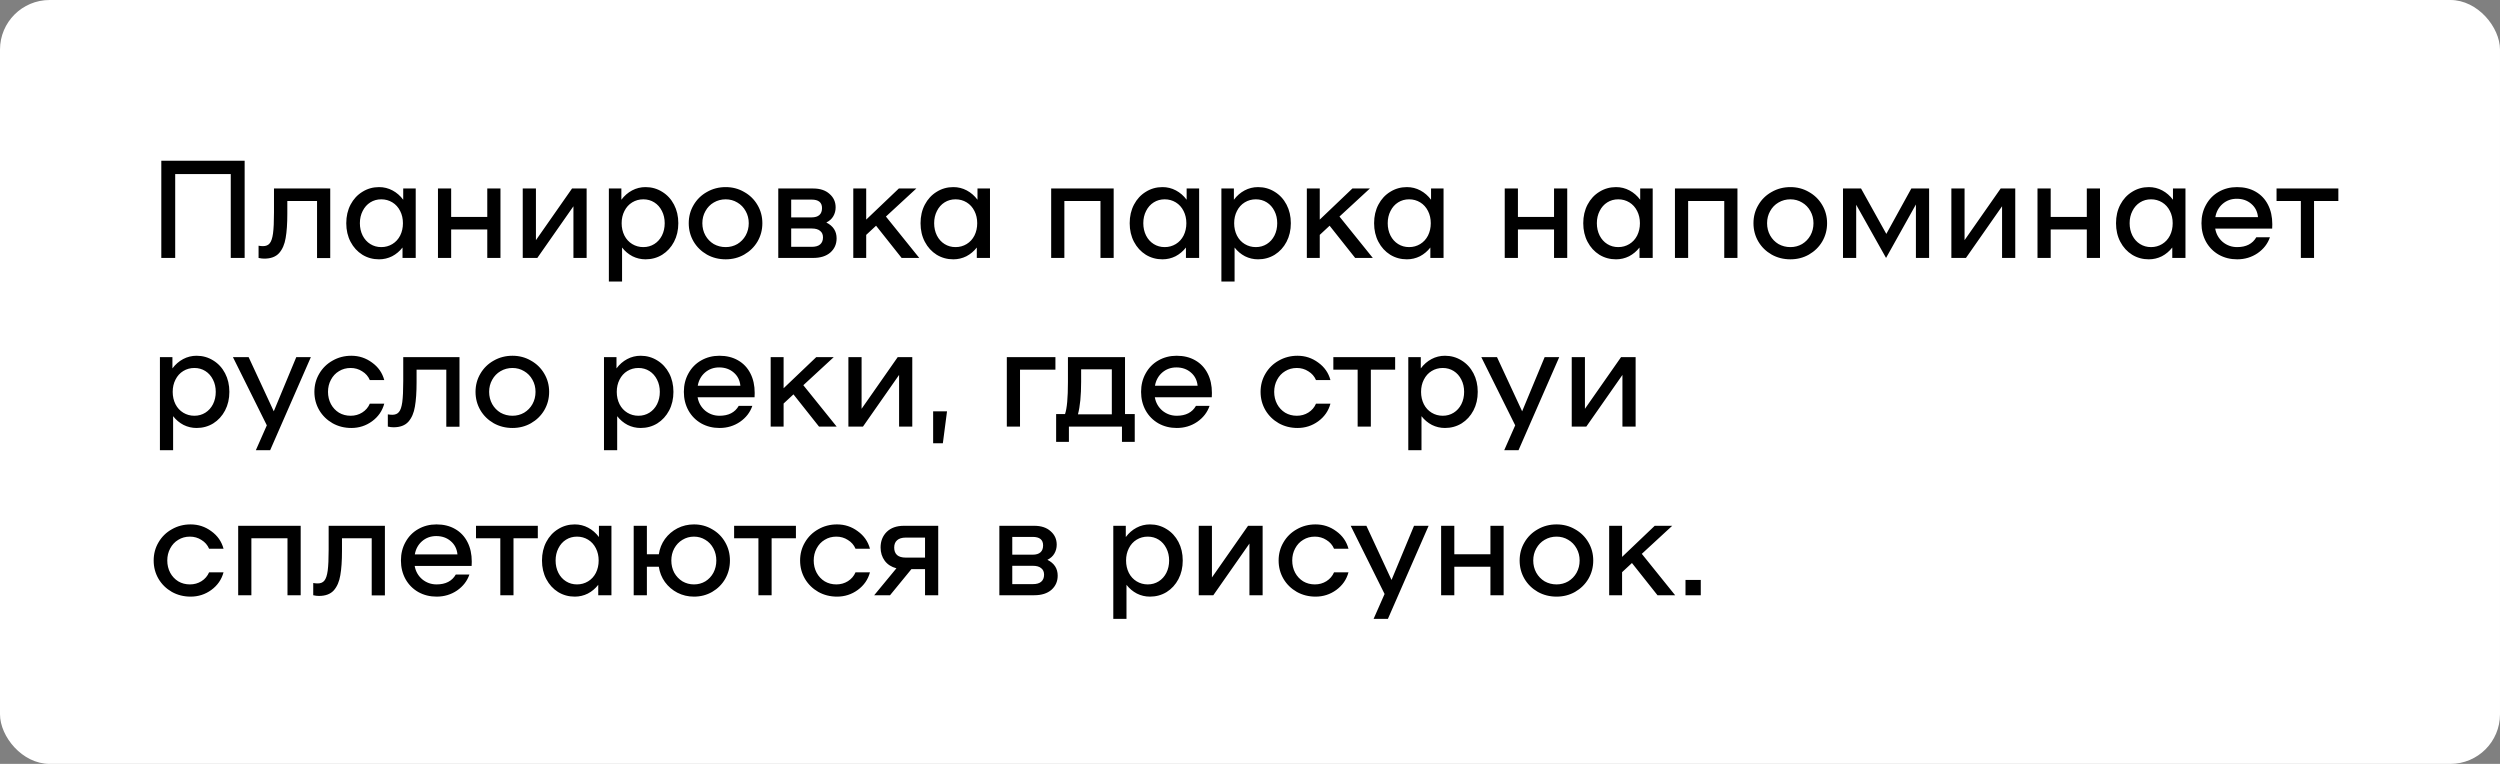
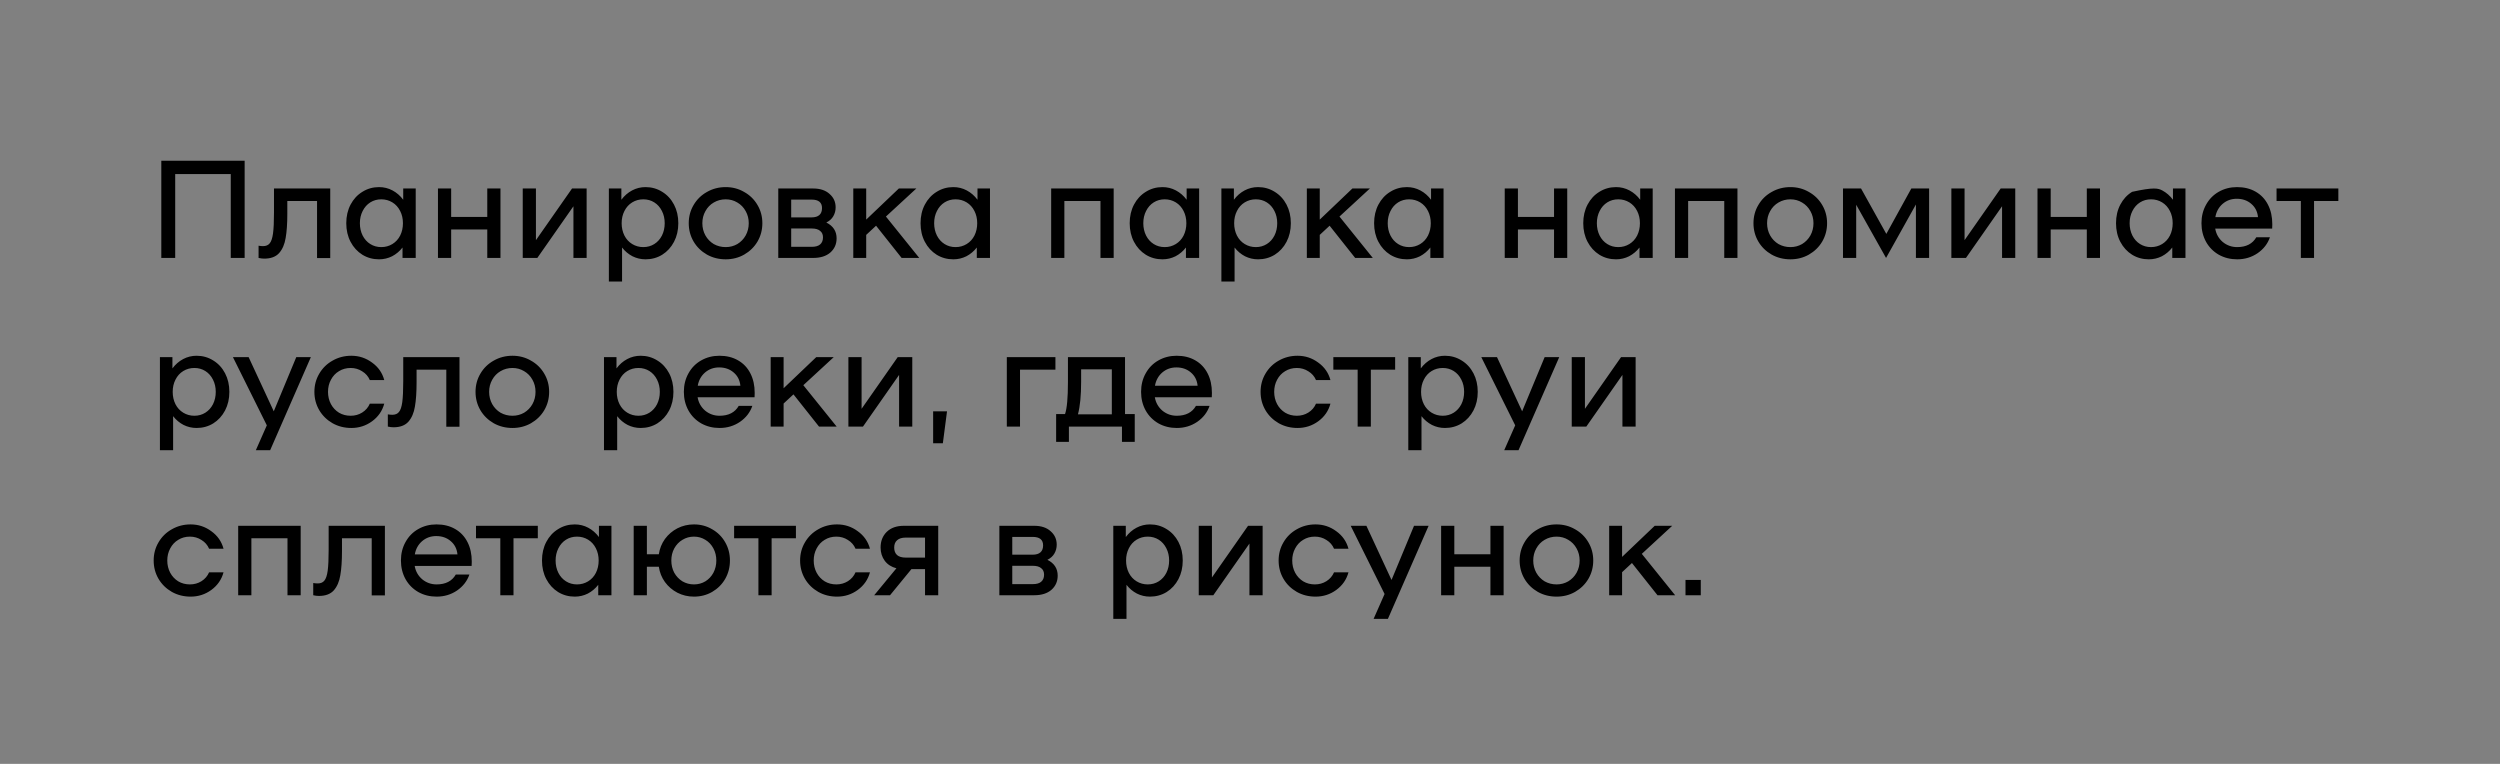
<svg xmlns="http://www.w3.org/2000/svg" width="252" height="77" viewBox="0 0 252 77" fill="none">
  <rect x="0" y="0" width="252" height="77" fill="#808080" stroke="none" />
-   <rect width="252" height="77" rx="5" fill="white" />
-   <path d="M24.66 26H23.26V17.544H17.66V26H16.26V16.2H24.66V26ZM33.288 26.014H31.958V20.26H28.962V21.534C28.962 22.533 28.906 23.349 28.794 23.984C28.691 24.619 28.472 25.127 28.136 25.51C27.8 25.883 27.3 26.07 26.638 26.07C26.46 26.07 26.269 26.047 26.064 26V24.768C26.232 24.796 26.381 24.81 26.512 24.81C26.811 24.81 27.035 24.717 27.184 24.53C27.343 24.343 27.454 24.012 27.52 23.536C27.585 23.051 27.618 22.341 27.618 21.408V19H33.288V26.014ZM41.904 19V26H40.574V24.95C40.285 25.323 39.935 25.617 39.524 25.832C39.113 26.037 38.675 26.14 38.208 26.14C37.592 26.14 37.032 25.986 36.528 25.678C36.024 25.361 35.627 24.927 35.338 24.376C35.049 23.825 34.904 23.2 34.904 22.5C34.904 21.8 35.049 21.175 35.338 20.624C35.627 20.073 36.024 19.644 36.528 19.336C37.032 19.019 37.592 18.86 38.208 18.86C38.693 18.86 39.146 18.972 39.566 19.196C39.986 19.42 40.345 19.733 40.644 20.134V19H41.904ZM38.432 24.908C38.843 24.908 39.216 24.805 39.552 24.6C39.888 24.395 40.149 24.11 40.336 23.746C40.523 23.373 40.616 22.957 40.616 22.5C40.616 22.043 40.523 21.632 40.336 21.268C40.149 20.895 39.888 20.605 39.552 20.4C39.216 20.195 38.843 20.092 38.432 20.092C38.021 20.092 37.653 20.195 37.326 20.4C36.999 20.605 36.743 20.895 36.556 21.268C36.369 21.632 36.276 22.043 36.276 22.5C36.276 22.957 36.369 23.373 36.556 23.746C36.743 24.11 36.999 24.395 37.326 24.6C37.653 24.805 38.021 24.908 38.432 24.908ZM50.447 19V26H49.117V23.13H45.477V26H44.147V19H45.477V21.87H49.117V19H50.447ZM52.692 19H54.022V24.208L57.662 19H59.132V26H57.802V20.792L54.162 26H52.692V19ZM65.07 18.86C65.686 18.86 66.246 19.019 66.75 19.336C67.254 19.644 67.651 20.073 67.94 20.624C68.229 21.175 68.374 21.8 68.374 22.5C68.374 23.2 68.229 23.825 67.94 24.376C67.651 24.927 67.254 25.361 66.75 25.678C66.246 25.986 65.686 26.14 65.07 26.14C64.603 26.14 64.165 26.037 63.754 25.832C63.343 25.617 62.993 25.323 62.704 24.95V28.38H61.374V19H62.634V20.134C62.933 19.733 63.292 19.42 63.712 19.196C64.132 18.972 64.585 18.86 65.07 18.86ZM64.846 24.908C65.257 24.908 65.625 24.805 65.952 24.6C66.279 24.395 66.535 24.11 66.722 23.746C66.909 23.373 67.002 22.957 67.002 22.5C67.002 22.043 66.909 21.632 66.722 21.268C66.535 20.895 66.279 20.605 65.952 20.4C65.625 20.195 65.257 20.092 64.846 20.092C64.435 20.092 64.062 20.195 63.726 20.4C63.39 20.605 63.129 20.895 62.942 21.268C62.755 21.632 62.662 22.043 62.662 22.5C62.662 22.957 62.755 23.373 62.942 23.746C63.129 24.11 63.39 24.395 63.726 24.6C64.062 24.805 64.435 24.908 64.846 24.908ZM73.15 26.14C72.459 26.14 71.829 25.981 71.26 25.664C70.69 25.337 70.242 24.899 69.915 24.348C69.589 23.788 69.425 23.172 69.425 22.5C69.425 21.828 69.589 21.217 69.915 20.666C70.242 20.106 70.69 19.667 71.26 19.35C71.829 19.023 72.459 18.86 73.15 18.86C73.831 18.86 74.451 19.023 75.011 19.35C75.581 19.667 76.029 20.106 76.356 20.666C76.682 21.217 76.846 21.828 76.846 22.5C76.846 23.172 76.682 23.788 76.356 24.348C76.029 24.899 75.581 25.337 75.011 25.664C74.451 25.981 73.831 26.14 73.15 26.14ZM73.15 24.908C73.579 24.908 73.971 24.805 74.326 24.6C74.68 24.385 74.96 24.096 75.165 23.732C75.371 23.359 75.474 22.948 75.474 22.5C75.474 22.052 75.371 21.646 75.165 21.282C74.96 20.909 74.68 20.619 74.326 20.414C73.971 20.199 73.579 20.092 73.15 20.092C72.711 20.092 72.309 20.199 71.945 20.414C71.591 20.619 71.311 20.909 71.106 21.282C70.9 21.646 70.797 22.052 70.797 22.5C70.797 22.948 70.9 23.359 71.106 23.732C71.311 24.096 71.591 24.385 71.945 24.6C72.309 24.805 72.711 24.908 73.15 24.908ZM83.294 22.43C83.985 22.775 84.33 23.307 84.33 24.026C84.33 24.605 84.12 25.081 83.7 25.454C83.28 25.818 82.701 26 81.964 26H78.45V19H81.964C82.664 19 83.215 19.182 83.616 19.546C84.027 19.901 84.232 20.353 84.232 20.904C84.232 21.231 84.153 21.529 83.994 21.8C83.845 22.061 83.611 22.271 83.294 22.43ZM81.81 21.912C82.155 21.912 82.417 21.833 82.594 21.674C82.771 21.515 82.86 21.282 82.86 20.974C82.86 20.405 82.51 20.12 81.81 20.12H79.752V21.912H81.81ZM81.824 24.88C82.197 24.88 82.477 24.801 82.664 24.642C82.86 24.474 82.958 24.236 82.958 23.928C82.958 23.639 82.86 23.419 82.664 23.27C82.477 23.111 82.197 23.032 81.824 23.032H79.752V24.88H81.824ZM88.307 22.752L87.313 23.676V26H86.011V19H87.313V22.136L90.603 19H92.367L89.301 21.828L92.661 26H90.883L88.307 22.752ZM99.791 19V26H98.461V24.95C98.171 25.323 97.821 25.617 97.411 25.832C97 26.037 96.561 26.14 96.095 26.14C95.479 26.14 94.919 25.986 94.415 25.678C93.911 25.361 93.514 24.927 93.225 24.376C92.935 23.825 92.791 23.2 92.791 22.5C92.791 21.8 92.935 21.175 93.225 20.624C93.514 20.073 93.911 19.644 94.415 19.336C94.919 19.019 95.479 18.86 96.095 18.86C96.58 18.86 97.033 18.972 97.453 19.196C97.873 19.42 98.232 19.733 98.531 20.134V19H99.791ZM96.319 24.908C96.729 24.908 97.103 24.805 97.439 24.6C97.775 24.395 98.036 24.11 98.223 23.746C98.409 23.373 98.503 22.957 98.503 22.5C98.503 22.043 98.409 21.632 98.223 21.268C98.036 20.895 97.775 20.605 97.439 20.4C97.103 20.195 96.729 20.092 96.319 20.092C95.908 20.092 95.539 20.195 95.213 20.4C94.886 20.605 94.629 20.895 94.443 21.268C94.256 21.632 94.163 22.043 94.163 22.5C94.163 22.957 94.256 23.373 94.443 23.746C94.629 24.11 94.886 24.395 95.213 24.6C95.539 24.805 95.908 24.908 96.319 24.908ZM112.258 26H110.928V20.26H107.288V26H105.958V19H112.258V26ZM120.873 19V26H119.543V24.95C119.253 25.323 118.903 25.617 118.493 25.832C118.082 26.037 117.643 26.14 117.177 26.14C116.561 26.14 116.001 25.986 115.497 25.678C114.993 25.361 114.596 24.927 114.307 24.376C114.017 23.825 113.873 23.2 113.873 22.5C113.873 21.8 114.017 21.175 114.307 20.624C114.596 20.073 114.993 19.644 115.497 19.336C116.001 19.019 116.561 18.86 117.177 18.86C117.662 18.86 118.115 18.972 118.535 19.196C118.955 19.42 119.314 19.733 119.613 20.134V19H120.873ZM117.401 24.908C117.811 24.908 118.185 24.805 118.521 24.6C118.857 24.395 119.118 24.11 119.305 23.746C119.491 23.373 119.585 22.957 119.585 22.5C119.585 22.043 119.491 21.632 119.305 21.268C119.118 20.895 118.857 20.605 118.521 20.4C118.185 20.195 117.811 20.092 117.401 20.092C116.99 20.092 116.621 20.195 116.295 20.4C115.968 20.605 115.711 20.895 115.525 21.268C115.338 21.632 115.245 22.043 115.245 22.5C115.245 22.957 115.338 23.373 115.525 23.746C115.711 24.11 115.968 24.395 116.295 24.6C116.621 24.805 116.99 24.908 117.401 24.908ZM126.812 18.86C127.428 18.86 127.988 19.019 128.492 19.336C128.996 19.644 129.393 20.073 129.682 20.624C129.971 21.175 130.116 21.8 130.116 22.5C130.116 23.2 129.971 23.825 129.682 24.376C129.393 24.927 128.996 25.361 128.492 25.678C127.988 25.986 127.428 26.14 126.812 26.14C126.345 26.14 125.907 26.037 125.496 25.832C125.085 25.617 124.735 25.323 124.446 24.95V28.38H123.116V19H124.376V20.134C124.675 19.733 125.034 19.42 125.454 19.196C125.874 18.972 126.327 18.86 126.812 18.86ZM126.588 24.908C126.999 24.908 127.367 24.805 127.694 24.6C128.021 24.395 128.277 24.11 128.464 23.746C128.651 23.373 128.744 22.957 128.744 22.5C128.744 22.043 128.651 21.632 128.464 21.268C128.277 20.895 128.021 20.605 127.694 20.4C127.367 20.195 126.999 20.092 126.588 20.092C126.177 20.092 125.804 20.195 125.468 20.4C125.132 20.605 124.871 20.895 124.684 21.268C124.497 21.632 124.404 22.043 124.404 22.5C124.404 22.957 124.497 23.373 124.684 23.746C124.871 24.11 125.132 24.395 125.468 24.6C125.804 24.805 126.177 24.908 126.588 24.908ZM134.025 22.752L133.031 23.676V26H131.729V19H133.031V22.136L136.321 19H138.085L135.019 21.828L138.379 26H136.601L134.025 22.752ZM145.51 19V26H144.18V24.95C143.89 25.323 143.54 25.617 143.13 25.832C142.719 26.037 142.28 26.14 141.814 26.14C141.198 26.14 140.638 25.986 140.134 25.678C139.63 25.361 139.233 24.927 138.944 24.376C138.654 23.825 138.51 23.2 138.51 22.5C138.51 21.8 138.654 21.175 138.944 20.624C139.233 20.073 139.63 19.644 140.134 19.336C140.638 19.019 141.198 18.86 141.814 18.86C142.299 18.86 142.752 18.972 143.172 19.196C143.592 19.42 143.951 19.733 144.25 20.134V19H145.51ZM142.038 24.908C142.448 24.908 142.822 24.805 143.158 24.6C143.494 24.395 143.755 24.11 143.942 23.746C144.128 23.373 144.222 22.957 144.222 22.5C144.222 22.043 144.128 21.632 143.942 21.268C143.755 20.895 143.494 20.605 143.158 20.4C142.822 20.195 142.448 20.092 142.038 20.092C141.627 20.092 141.258 20.195 140.932 20.4C140.605 20.605 140.348 20.895 140.162 21.268C139.975 21.632 139.882 22.043 139.882 22.5C139.882 22.957 139.975 23.373 140.162 23.746C140.348 24.11 140.605 24.395 140.932 24.6C141.258 24.805 141.627 24.908 142.038 24.908ZM157.977 19V26H156.647V23.13H153.007V26H151.677V19H153.007V21.87H156.647V19H157.977ZM166.592 19V26H165.262V24.95C164.972 25.323 164.622 25.617 164.212 25.832C163.801 26.037 163.362 26.14 162.896 26.14C162.28 26.14 161.72 25.986 161.216 25.678C160.712 25.361 160.315 24.927 160.026 24.376C159.736 23.825 159.592 23.2 159.592 22.5C159.592 21.8 159.736 21.175 160.026 20.624C160.315 20.073 160.712 19.644 161.216 19.336C161.72 19.019 162.28 18.86 162.896 18.86C163.381 18.86 163.834 18.972 164.254 19.196C164.674 19.42 165.033 19.733 165.332 20.134V19H166.592ZM163.12 24.908C163.53 24.908 163.904 24.805 164.24 24.6C164.576 24.395 164.837 24.11 165.024 23.746C165.21 23.373 165.304 22.957 165.304 22.5C165.304 22.043 165.21 21.632 165.024 21.268C164.837 20.895 164.576 20.605 164.24 20.4C163.904 20.195 163.53 20.092 163.12 20.092C162.709 20.092 162.34 20.195 162.014 20.4C161.687 20.605 161.43 20.895 161.244 21.268C161.057 21.632 160.964 22.043 160.964 22.5C160.964 22.957 161.057 23.373 161.244 23.746C161.43 24.11 161.687 24.395 162.014 24.6C162.34 24.805 162.709 24.908 163.12 24.908ZM175.135 26H173.805V20.26H170.165V26H168.835V19H175.135V26ZM180.474 26.14C179.783 26.14 179.153 25.981 178.584 25.664C178.014 25.337 177.566 24.899 177.24 24.348C176.913 23.788 176.75 23.172 176.75 22.5C176.75 21.828 176.913 21.217 177.24 20.666C177.566 20.106 178.014 19.667 178.584 19.35C179.153 19.023 179.783 18.86 180.474 18.86C181.155 18.86 181.776 19.023 182.336 19.35C182.905 19.667 183.353 20.106 183.68 20.666C184.006 21.217 184.17 21.828 184.17 22.5C184.17 23.172 184.006 23.788 183.68 24.348C183.353 24.899 182.905 25.337 182.336 25.664C181.776 25.981 181.155 26.14 180.474 26.14ZM180.474 24.908C180.903 24.908 181.295 24.805 181.65 24.6C182.004 24.385 182.284 24.096 182.49 23.732C182.695 23.359 182.798 22.948 182.798 22.5C182.798 22.052 182.695 21.646 182.49 21.282C182.284 20.909 182.004 20.619 181.65 20.414C181.295 20.199 180.903 20.092 180.474 20.092C180.035 20.092 179.634 20.199 179.27 20.414C178.915 20.619 178.635 20.909 178.43 21.282C178.224 21.646 178.122 22.052 178.122 22.5C178.122 22.948 178.224 23.359 178.43 23.732C178.635 24.096 178.915 24.385 179.27 24.6C179.634 24.805 180.035 24.908 180.474 24.908ZM194.454 26H193.124V20.61L190.114 26L187.104 20.638V26H185.774V19H187.594L190.142 23.578L192.662 19H194.454V26ZM196.698 19H198.028V24.208L201.668 19H203.138V26H201.808V20.792L198.168 26H196.698V19ZM211.68 19V26H210.35V23.13H206.71V26H205.38V19H206.71V21.87H210.35V19H211.68ZM220.295 19V26H218.965V24.95C218.675 25.323 218.325 25.617 217.915 25.832C217.504 26.037 217.065 26.14 216.599 26.14C215.983 26.14 215.423 25.986 214.919 25.678C214.415 25.361 214.018 24.927 213.729 24.376C213.439 23.825 213.295 23.2 213.295 22.5C213.295 21.8 213.439 21.175 213.729 20.624C214.018 20.073 214.415 19.644 214.919 19.336C215.423 19.019 215.983 18.86 216.599 18.86C217.084 18.86 217.537 18.972 217.957 19.196C218.377 19.42 218.736 19.733 219.035 20.134V19H220.295ZM216.823 24.908C217.233 24.908 217.607 24.805 217.943 24.6C218.279 24.395 218.54 24.11 218.727 23.746C218.913 23.373 219.007 22.957 219.007 22.5C219.007 22.043 218.913 21.632 218.727 21.268C218.54 20.895 218.279 20.605 217.943 20.4C217.607 20.195 217.233 20.092 216.823 20.092C216.412 20.092 216.043 20.195 215.717 20.4C215.39 20.605 215.133 20.895 214.947 21.268C214.76 21.632 214.667 22.043 214.667 22.5C214.667 22.957 214.76 23.373 214.947 23.746C215.133 24.11 215.39 24.395 215.717 24.6C216.043 24.805 216.412 24.908 216.823 24.908ZM225.492 18.86C226.211 18.86 226.836 19.014 227.368 19.322C227.909 19.63 228.325 20.069 228.614 20.638C228.903 21.198 229.048 21.856 229.048 22.612C229.048 22.808 229.043 22.953 229.034 23.046H223.294C223.387 23.587 223.639 24.035 224.05 24.39C224.47 24.735 224.955 24.908 225.506 24.908C226.411 24.908 227.055 24.577 227.438 23.914H228.81C228.586 24.567 228.171 25.104 227.564 25.524C226.957 25.935 226.271 26.14 225.506 26.14C224.825 26.14 224.209 25.986 223.658 25.678C223.107 25.361 222.678 24.927 222.37 24.376C222.062 23.816 221.908 23.191 221.908 22.5C221.908 21.809 222.062 21.189 222.37 20.638C222.678 20.078 223.103 19.644 223.644 19.336C224.195 19.019 224.811 18.86 225.492 18.86ZM225.464 20.036C224.913 20.036 224.437 20.209 224.036 20.554C223.644 20.899 223.401 21.343 223.308 21.884H227.606C227.55 21.324 227.321 20.876 226.92 20.54C226.528 20.204 226.043 20.036 225.464 20.036ZM235.706 20.26H233.256V26H231.926V20.26H229.476V19H235.706V20.26ZM19.816 35.86C20.432 35.86 20.992 36.019 21.496 36.336C22 36.644 22.397 37.073 22.686 37.624C22.975 38.175 23.12 38.8 23.12 39.5C23.12 40.2 22.975 40.825 22.686 41.376C22.397 41.927 22 42.361 21.496 42.678C20.992 42.986 20.432 43.14 19.816 43.14C19.349 43.14 18.911 43.037 18.5 42.832C18.089 42.617 17.739 42.323 17.45 41.95V45.38H16.12V36H17.38V37.134C17.679 36.733 18.038 36.42 18.458 36.196C18.878 35.972 19.331 35.86 19.816 35.86ZM19.592 41.908C20.003 41.908 20.371 41.805 20.698 41.6C21.025 41.395 21.281 41.11 21.468 40.746C21.655 40.373 21.748 39.957 21.748 39.5C21.748 39.043 21.655 38.632 21.468 38.268C21.281 37.895 21.025 37.605 20.698 37.4C20.371 37.195 20.003 37.092 19.592 37.092C19.181 37.092 18.808 37.195 18.472 37.4C18.136 37.605 17.875 37.895 17.688 38.268C17.501 38.632 17.408 39.043 17.408 39.5C17.408 39.957 17.501 40.373 17.688 40.746C17.875 41.11 18.136 41.395 18.472 41.6C18.808 41.805 19.181 41.908 19.592 41.908ZM31.334 36L27.232 45.38H25.79L26.896 42.874L23.48 36H25.062L27.596 41.46L29.864 36H31.334ZM31.691 39.5C31.691 38.828 31.855 38.217 32.181 37.666C32.508 37.106 32.956 36.667 33.525 36.35C34.094 36.023 34.724 35.86 35.415 35.86C36.19 35.86 36.885 36.089 37.501 36.546C38.127 36.994 38.537 37.582 38.733 38.31H37.277C37.118 37.937 36.862 37.643 36.507 37.428C36.162 37.204 35.775 37.092 35.345 37.092C34.907 37.092 34.514 37.199 34.169 37.414C33.824 37.619 33.553 37.909 33.357 38.282C33.161 38.646 33.063 39.052 33.063 39.5C33.063 39.948 33.161 40.359 33.357 40.732C33.553 41.096 33.824 41.385 34.169 41.6C34.514 41.805 34.907 41.908 35.345 41.908C35.775 41.908 36.162 41.801 36.507 41.586C36.862 41.362 37.118 41.063 37.277 40.69H38.733C38.537 41.418 38.127 42.011 37.501 42.468C36.885 42.916 36.19 43.14 35.415 43.14C34.724 43.14 34.094 42.981 33.525 42.664C32.956 42.337 32.508 41.899 32.181 41.348C31.855 40.788 31.691 40.172 31.691 39.5ZM46.317 43.014H44.987V37.26H41.991V38.534C41.991 39.533 41.935 40.349 41.823 40.984C41.721 41.619 41.501 42.127 41.165 42.51C40.829 42.883 40.33 43.07 39.667 43.07C39.49 43.07 39.298 43.047 39.093 43V41.768C39.261 41.796 39.41 41.81 39.541 41.81C39.84 41.81 40.064 41.717 40.213 41.53C40.372 41.343 40.484 41.012 40.549 40.536C40.614 40.051 40.647 39.341 40.647 38.408V36H46.317V43.014ZM51.657 43.14C50.967 43.14 50.337 42.981 49.767 42.664C49.198 42.337 48.75 41.899 48.423 41.348C48.097 40.788 47.933 40.172 47.933 39.5C47.933 38.828 48.097 38.217 48.423 37.666C48.75 37.106 49.198 36.667 49.767 36.35C50.337 36.023 50.967 35.86 51.657 35.86C52.339 35.86 52.959 36.023 53.519 36.35C54.089 36.667 54.537 37.106 54.863 37.666C55.19 38.217 55.353 38.828 55.353 39.5C55.353 40.172 55.19 40.788 54.863 41.348C54.537 41.899 54.089 42.337 53.519 42.664C52.959 42.981 52.339 43.14 51.657 43.14ZM51.657 41.908C52.087 41.908 52.479 41.805 52.833 41.6C53.188 41.385 53.468 41.096 53.673 40.732C53.879 40.359 53.981 39.948 53.981 39.5C53.981 39.052 53.879 38.646 53.673 38.282C53.468 37.909 53.188 37.619 52.833 37.414C52.479 37.199 52.087 37.092 51.657 37.092C51.219 37.092 50.817 37.199 50.453 37.414C50.099 37.619 49.819 37.909 49.613 38.282C49.408 38.646 49.305 39.052 49.305 39.5C49.305 39.948 49.408 40.359 49.613 40.732C49.819 41.096 50.099 41.385 50.453 41.6C50.817 41.805 51.219 41.908 51.657 41.908ZM64.578 35.86C65.194 35.86 65.754 36.019 66.258 36.336C66.762 36.644 67.158 37.073 67.448 37.624C67.737 38.175 67.882 38.8 67.882 39.5C67.882 40.2 67.737 40.825 67.448 41.376C67.158 41.927 66.762 42.361 66.258 42.678C65.754 42.986 65.194 43.14 64.578 43.14C64.111 43.14 63.672 43.037 63.262 42.832C62.851 42.617 62.501 42.323 62.212 41.95V45.38H60.882V36H62.142V37.134C62.44 36.733 62.8 36.42 63.22 36.196C63.64 35.972 64.092 35.86 64.578 35.86ZM64.354 41.908C64.764 41.908 65.133 41.805 65.46 41.6C65.786 41.395 66.043 41.11 66.23 40.746C66.416 40.373 66.51 39.957 66.51 39.5C66.51 39.043 66.416 38.632 66.23 38.268C66.043 37.895 65.786 37.605 65.46 37.4C65.133 37.195 64.764 37.092 64.354 37.092C63.943 37.092 63.57 37.195 63.234 37.4C62.898 37.605 62.636 37.895 62.45 38.268C62.263 38.632 62.17 39.043 62.17 39.5C62.17 39.957 62.263 40.373 62.45 40.746C62.636 41.11 62.898 41.395 63.234 41.6C63.57 41.805 63.943 41.908 64.354 41.908ZM72.517 35.86C73.236 35.86 73.861 36.014 74.393 36.322C74.935 36.63 75.35 37.069 75.639 37.638C75.929 38.198 76.073 38.856 76.073 39.612C76.073 39.808 76.069 39.953 76.059 40.046H70.319C70.413 40.587 70.665 41.035 71.075 41.39C71.495 41.735 71.981 41.908 72.531 41.908C73.437 41.908 74.081 41.577 74.463 40.914H75.835C75.611 41.567 75.196 42.104 74.589 42.524C73.983 42.935 73.297 43.14 72.531 43.14C71.85 43.14 71.234 42.986 70.683 42.678C70.133 42.361 69.703 41.927 69.395 41.376C69.087 40.816 68.933 40.191 68.933 39.5C68.933 38.809 69.087 38.189 69.395 37.638C69.703 37.078 70.128 36.644 70.669 36.336C71.22 36.019 71.836 35.86 72.517 35.86ZM72.489 37.036C71.939 37.036 71.463 37.209 71.061 37.554C70.669 37.899 70.427 38.343 70.333 38.884H74.631C74.575 38.324 74.347 37.876 73.945 37.54C73.553 37.204 73.068 37.036 72.489 37.036ZM79.981 39.752L78.987 40.676V43H77.684V36H78.987V39.136L82.276 36H84.04L80.975 38.828L84.335 43H82.556L79.981 39.752ZM85.518 36H86.848V41.208L90.488 36H91.958V43H90.628V37.792L86.988 43H85.518V36ZM95.46 41.46L95.04 44.68H94.06V41.46H95.46ZM106.387 37.26H102.817V43H101.487V36H106.387V37.26ZM114.382 41.74V44.54H113.094V43H107.746V44.54H106.458V41.74H107.354C107.55 41.18 107.648 40.107 107.648 38.52V36H113.402V41.74H114.382ZM112.072 41.768V37.232H108.978V38.478C108.978 39.878 108.87 40.975 108.656 41.768H112.072ZM118.605 35.86C119.324 35.86 119.949 36.014 120.481 36.322C121.023 36.63 121.438 37.069 121.727 37.638C122.017 38.198 122.161 38.856 122.161 39.612C122.161 39.808 122.157 39.953 122.147 40.046H116.407C116.501 40.587 116.753 41.035 117.163 41.39C117.583 41.735 118.069 41.908 118.619 41.908C119.525 41.908 120.169 41.577 120.551 40.914H121.923C121.699 41.567 121.284 42.104 120.677 42.524C120.071 42.935 119.385 43.14 118.619 43.14C117.938 43.14 117.322 42.986 116.771 42.678C116.221 42.361 115.791 41.927 115.483 41.376C115.175 40.816 115.021 40.191 115.021 39.5C115.021 38.809 115.175 38.189 115.483 37.638C115.791 37.078 116.216 36.644 116.757 36.336C117.308 36.019 117.924 35.86 118.605 35.86ZM118.577 37.036C118.027 37.036 117.551 37.209 117.149 37.554C116.757 37.899 116.515 38.343 116.421 38.884H120.719C120.663 38.324 120.435 37.876 120.033 37.54C119.641 37.204 119.156 37.036 118.577 37.036ZM127.066 39.5C127.066 38.828 127.23 38.217 127.556 37.666C127.883 37.106 128.331 36.667 128.9 36.35C129.47 36.023 130.1 35.86 130.79 35.86C131.565 35.86 132.26 36.089 132.876 36.546C133.502 36.994 133.912 37.582 134.108 38.31H132.652C132.494 37.937 132.237 37.643 131.882 37.428C131.537 37.204 131.15 37.092 130.72 37.092C130.282 37.092 129.89 37.199 129.544 37.414C129.199 37.619 128.928 37.909 128.732 38.282C128.536 38.646 128.438 39.052 128.438 39.5C128.438 39.948 128.536 40.359 128.732 40.732C128.928 41.096 129.199 41.385 129.544 41.6C129.89 41.805 130.282 41.908 130.72 41.908C131.15 41.908 131.537 41.801 131.882 41.586C132.237 41.362 132.494 41.063 132.652 40.69H134.108C133.912 41.418 133.502 42.011 132.876 42.468C132.26 42.916 131.565 43.14 130.79 43.14C130.1 43.14 129.47 42.981 128.9 42.664C128.331 42.337 127.883 41.899 127.556 41.348C127.23 40.788 127.066 40.172 127.066 39.5ZM140.631 37.26H138.181V43H136.851V37.26H134.401V36H140.631V37.26ZM145.652 35.86C146.268 35.86 146.828 36.019 147.332 36.336C147.836 36.644 148.233 37.073 148.522 37.624C148.811 38.175 148.956 38.8 148.956 39.5C148.956 40.2 148.811 40.825 148.522 41.376C148.233 41.927 147.836 42.361 147.332 42.678C146.828 42.986 146.268 43.14 145.652 43.14C145.185 43.14 144.747 43.037 144.336 42.832C143.925 42.617 143.575 42.323 143.286 41.95V45.38H141.956V36H143.216V37.134C143.515 36.733 143.874 36.42 144.294 36.196C144.714 35.972 145.167 35.86 145.652 35.86ZM145.428 41.908C145.839 41.908 146.207 41.805 146.534 41.6C146.861 41.395 147.117 41.11 147.304 40.746C147.491 40.373 147.584 39.957 147.584 39.5C147.584 39.043 147.491 38.632 147.304 38.268C147.117 37.895 146.861 37.605 146.534 37.4C146.207 37.195 145.839 37.092 145.428 37.092C145.017 37.092 144.644 37.195 144.308 37.4C143.972 37.605 143.711 37.895 143.524 38.268C143.337 38.632 143.244 39.043 143.244 39.5C143.244 39.957 143.337 40.373 143.524 40.746C143.711 41.11 143.972 41.395 144.308 41.6C144.644 41.805 145.017 41.908 145.428 41.908ZM157.17 36L153.068 45.38H151.626L152.732 42.874L149.316 36H150.898L153.432 41.46L155.7 36H157.17ZM158.431 36H159.761V41.208L163.401 36H164.871V43H163.541V37.792L159.901 43H158.431V36ZM15.49 56.5C15.49 55.828 15.653 55.217 15.98 54.666C16.307 54.106 16.755 53.667 17.324 53.35C17.893 53.023 18.523 52.86 19.214 52.86C19.989 52.86 20.684 53.089 21.3 53.546C21.925 53.994 22.336 54.582 22.532 55.31H21.076C20.917 54.937 20.661 54.643 20.306 54.428C19.961 54.204 19.573 54.092 19.144 54.092C18.705 54.092 18.313 54.199 17.968 54.414C17.623 54.619 17.352 54.909 17.156 55.282C16.96 55.646 16.862 56.052 16.862 56.5C16.862 56.948 16.96 57.359 17.156 57.732C17.352 58.096 17.623 58.385 17.968 58.6C18.313 58.805 18.705 58.908 19.144 58.908C19.573 58.908 19.961 58.801 20.306 58.586C20.661 58.362 20.917 58.063 21.076 57.69H22.532C22.336 58.418 21.925 59.011 21.3 59.468C20.684 59.916 19.989 60.14 19.214 60.14C18.523 60.14 17.893 59.981 17.324 59.664C16.755 59.337 16.307 58.899 15.98 58.348C15.653 57.788 15.49 57.172 15.49 56.5ZM30.309 60H28.979V54.26H25.339V60H24.009V53H30.309V60ZM38.798 60.014H37.468V54.26H34.472V55.534C34.472 56.533 34.416 57.349 34.304 57.984C34.201 58.619 33.982 59.127 33.646 59.51C33.31 59.883 32.81 60.07 32.148 60.07C31.97 60.07 31.779 60.047 31.574 60V58.768C31.742 58.796 31.891 58.81 32.022 58.81C32.32 58.81 32.544 58.717 32.694 58.53C32.852 58.343 32.964 58.012 33.03 57.536C33.095 57.051 33.128 56.341 33.128 55.408V53H38.798V60.014ZM43.998 52.86C44.717 52.86 45.342 53.014 45.874 53.322C46.415 53.63 46.831 54.069 47.12 54.638C47.409 55.198 47.554 55.856 47.554 56.612C47.554 56.808 47.549 56.953 47.54 57.046H41.8C41.893 57.587 42.145 58.035 42.556 58.39C42.976 58.735 43.461 58.908 44.012 58.908C44.917 58.908 45.561 58.577 45.944 57.914H47.316C47.092 58.567 46.676 59.104 46.07 59.524C45.463 59.935 44.777 60.14 44.012 60.14C43.331 60.14 42.715 59.986 42.164 59.678C41.613 59.361 41.184 58.927 40.876 58.376C40.568 57.816 40.414 57.191 40.414 56.5C40.414 55.809 40.568 55.189 40.876 54.638C41.184 54.078 41.608 53.644 42.15 53.336C42.7 53.019 43.316 52.86 43.998 52.86ZM43.97 54.036C43.419 54.036 42.943 54.209 42.542 54.554C42.15 54.899 41.907 55.343 41.814 55.884H46.112C46.056 55.324 45.827 54.876 45.426 54.54C45.034 54.204 44.548 54.036 43.97 54.036ZM54.212 54.26H51.761V60H50.431V54.26H47.981V53H54.212V54.26ZM61.633 53V60H60.303V58.95C60.013 59.323 59.663 59.617 59.253 59.832C58.842 60.037 58.403 60.14 57.937 60.14C57.321 60.14 56.761 59.986 56.257 59.678C55.753 59.361 55.356 58.927 55.067 58.376C54.777 57.825 54.633 57.2 54.633 56.5C54.633 55.8 54.777 55.175 55.067 54.624C55.356 54.073 55.753 53.644 56.257 53.336C56.761 53.019 57.321 52.86 57.937 52.86C58.422 52.86 58.875 52.972 59.295 53.196C59.715 53.42 60.074 53.733 60.373 54.134V53H61.633ZM58.161 58.908C58.571 58.908 58.945 58.805 59.281 58.6C59.617 58.395 59.878 58.11 60.065 57.746C60.251 57.373 60.345 56.957 60.345 56.5C60.345 56.043 60.251 55.632 60.065 55.268C59.878 54.895 59.617 54.605 59.281 54.4C58.945 54.195 58.571 54.092 58.161 54.092C57.75 54.092 57.381 54.195 57.055 54.4C56.728 54.605 56.471 54.895 56.285 55.268C56.098 55.632 56.005 56.043 56.005 56.5C56.005 56.957 56.098 57.373 56.285 57.746C56.471 58.11 56.728 58.395 57.055 58.6C57.381 58.805 57.75 58.908 58.161 58.908ZM69.952 52.86C70.624 52.86 71.235 53.023 71.786 53.35C72.346 53.667 72.784 54.106 73.102 54.666C73.419 55.217 73.578 55.828 73.578 56.5C73.578 57.172 73.419 57.788 73.102 58.348C72.784 58.899 72.346 59.337 71.786 59.664C71.235 59.981 70.624 60.14 69.952 60.14C69.355 60.14 68.799 60.009 68.286 59.748C67.782 59.487 67.362 59.127 67.026 58.67C66.699 58.213 66.494 57.699 66.41 57.13H65.206V60H63.876V53H65.206V55.87H66.41C66.494 55.301 66.699 54.787 67.026 54.33C67.362 53.873 67.782 53.513 68.286 53.252C68.799 52.991 69.355 52.86 69.952 52.86ZM69.952 58.908C70.372 58.908 70.754 58.805 71.1 58.6C71.445 58.385 71.716 58.096 71.912 57.732C72.108 57.359 72.206 56.948 72.206 56.5C72.206 56.052 72.108 55.646 71.912 55.282C71.716 54.909 71.445 54.619 71.1 54.414C70.754 54.199 70.372 54.092 69.952 54.092C69.532 54.092 69.144 54.199 68.79 54.414C68.445 54.619 68.169 54.909 67.964 55.282C67.768 55.646 67.67 56.052 67.67 56.5C67.67 56.948 67.768 57.359 67.964 57.732C68.169 58.096 68.445 58.385 68.79 58.6C69.144 58.805 69.532 58.908 69.952 58.908ZM80.229 54.26H77.779V60H76.449V54.26H73.999V53H80.229V54.26ZM80.65 56.5C80.65 55.828 80.814 55.217 81.14 54.666C81.467 54.106 81.915 53.667 82.484 53.35C83.053 53.023 83.683 52.86 84.374 52.86C85.149 52.86 85.844 53.089 86.46 53.546C87.085 53.994 87.496 54.582 87.692 55.31H86.236C86.078 54.937 85.821 54.643 85.466 54.428C85.121 54.204 84.734 54.092 84.304 54.092C83.865 54.092 83.474 54.199 83.128 54.414C82.783 54.619 82.512 54.909 82.316 55.282C82.12 55.646 82.022 56.052 82.022 56.5C82.022 56.948 82.12 57.359 82.316 57.732C82.512 58.096 82.783 58.385 83.128 58.6C83.474 58.805 83.865 58.908 84.304 58.908C84.734 58.908 85.121 58.801 85.466 58.586C85.821 58.362 86.078 58.063 86.236 57.69H87.692C87.496 58.418 87.085 59.011 86.46 59.468C85.844 59.916 85.149 60.14 84.374 60.14C83.683 60.14 83.053 59.981 82.484 59.664C81.915 59.337 81.467 58.899 81.14 58.348C80.814 57.788 80.65 57.172 80.65 56.5ZM94.573 60H93.243V57.368H91.871L89.715 60H88.119L90.359 57.284C89.855 57.153 89.463 56.901 89.183 56.528C88.903 56.145 88.763 55.697 88.763 55.184C88.763 54.549 88.968 54.027 89.379 53.616C89.799 53.205 90.377 53 91.115 53H94.573V60ZM93.243 56.206V54.19H91.297C90.914 54.19 90.625 54.279 90.429 54.456C90.233 54.624 90.135 54.871 90.135 55.198C90.135 55.525 90.233 55.777 90.429 55.954C90.625 56.122 90.914 56.206 91.297 56.206H93.243ZM105.579 56.43C106.27 56.775 106.615 57.307 106.615 58.026C106.615 58.605 106.405 59.081 105.985 59.454C105.565 59.818 104.987 60 104.249 60H100.735V53H104.249C104.949 53 105.5 53.182 105.901 53.546C106.312 53.901 106.517 54.353 106.517 54.904C106.517 55.231 106.438 55.529 106.279 55.8C106.13 56.061 105.897 56.271 105.579 56.43ZM104.095 55.912C104.441 55.912 104.702 55.833 104.879 55.674C105.057 55.515 105.145 55.282 105.145 54.974C105.145 54.405 104.795 54.12 104.095 54.12H102.037V55.912H104.095ZM104.109 58.88C104.483 58.88 104.763 58.801 104.949 58.642C105.145 58.474 105.243 58.236 105.243 57.928C105.243 57.639 105.145 57.419 104.949 57.27C104.763 57.111 104.483 57.032 104.109 57.032H102.037V58.88H104.109ZM115.916 52.86C116.532 52.86 117.092 53.019 117.596 53.336C118.1 53.644 118.496 54.073 118.786 54.624C119.075 55.175 119.22 55.8 119.22 56.5C119.22 57.2 119.075 57.825 118.786 58.376C118.496 58.927 118.1 59.361 117.596 59.678C117.092 59.986 116.532 60.14 115.916 60.14C115.449 60.14 115.01 60.037 114.6 59.832C114.189 59.617 113.839 59.323 113.55 58.95V62.38H112.22V53H113.48V54.134C113.778 53.733 114.138 53.42 114.558 53.196C114.978 52.972 115.43 52.86 115.916 52.86ZM115.692 58.908C116.102 58.908 116.471 58.805 116.798 58.6C117.124 58.395 117.381 58.11 117.568 57.746C117.754 57.373 117.848 56.957 117.848 56.5C117.848 56.043 117.754 55.632 117.568 55.268C117.381 54.895 117.124 54.605 116.798 54.4C116.471 54.195 116.102 54.092 115.692 54.092C115.281 54.092 114.908 54.195 114.572 54.4C114.236 54.605 113.974 54.895 113.788 55.268C113.601 55.632 113.508 56.043 113.508 56.5C113.508 56.957 113.601 57.373 113.788 57.746C113.974 58.11 114.236 58.395 114.572 58.6C114.908 58.805 115.281 58.908 115.692 58.908ZM120.833 53H122.163V58.208L125.803 53H127.273V60H125.943V54.792L122.303 60H120.833V53ZM128.885 56.5C128.885 55.828 129.048 55.217 129.375 54.666C129.701 54.106 130.149 53.667 130.719 53.35C131.288 53.023 131.918 52.86 132.609 52.86C133.383 52.86 134.079 53.089 134.695 53.546C135.32 53.994 135.731 54.582 135.927 55.31H134.471C134.312 54.937 134.055 54.643 133.701 54.428C133.355 54.204 132.968 54.092 132.539 54.092C132.1 54.092 131.708 54.199 131.363 54.414C131.017 54.619 130.747 54.909 130.551 55.282C130.355 55.646 130.257 56.052 130.257 56.5C130.257 56.948 130.355 57.359 130.551 57.732C130.747 58.096 131.017 58.385 131.363 58.6C131.708 58.805 132.1 58.908 132.539 58.908C132.968 58.908 133.355 58.801 133.701 58.586C134.055 58.362 134.312 58.063 134.471 57.69H135.927C135.731 58.418 135.32 59.011 134.695 59.468C134.079 59.916 133.383 60.14 132.609 60.14C131.918 60.14 131.288 59.981 130.719 59.664C130.149 59.337 129.701 58.899 129.375 58.348C129.048 57.788 128.885 57.172 128.885 56.5ZM144.004 53L139.902 62.38H138.46L139.566 59.874L136.15 53H137.732L140.266 58.46L142.534 53H144.004ZM151.565 53V60H150.235V57.13H146.595V60H145.265V53H146.595V55.87H150.235V53H151.565ZM156.903 60.14C156.213 60.14 155.583 59.981 155.013 59.664C154.444 59.337 153.996 58.899 153.669 58.348C153.343 57.788 153.179 57.172 153.179 56.5C153.179 55.828 153.343 55.217 153.669 54.666C153.996 54.106 154.444 53.667 155.013 53.35C155.583 53.023 156.213 52.86 156.903 52.86C157.585 52.86 158.205 53.023 158.765 53.35C159.335 53.667 159.783 54.106 160.109 54.666C160.436 55.217 160.599 55.828 160.599 56.5C160.599 57.172 160.436 57.788 160.109 58.348C159.783 58.899 159.335 59.337 158.765 59.664C158.205 59.981 157.585 60.14 156.903 60.14ZM156.903 58.908C157.333 58.908 157.725 58.805 158.079 58.6C158.434 58.385 158.714 58.096 158.919 57.732C159.125 57.359 159.227 56.948 159.227 56.5C159.227 56.052 159.125 55.646 158.919 55.282C158.714 54.909 158.434 54.619 158.079 54.414C157.725 54.199 157.333 54.092 156.903 54.092C156.465 54.092 156.063 54.199 155.699 54.414C155.345 54.619 155.065 54.909 154.859 55.282C154.654 55.646 154.551 56.052 154.551 56.5C154.551 56.948 154.654 57.359 154.859 57.732C155.065 58.096 155.345 58.385 155.699 58.6C156.063 58.805 156.465 58.908 156.903 58.908ZM164.5 56.752L163.506 57.676V60H162.204V53H163.506V56.136L166.796 53H168.56L165.494 55.828L168.854 60H167.076L164.5 56.752ZM171.438 58.46V60H169.898V58.46H171.438Z" fill="black" />
+   <path d="M24.66 26H23.26V17.544H17.66V26H16.26V16.2H24.66V26ZM33.288 26.014H31.958V20.26H28.962V21.534C28.962 22.533 28.906 23.349 28.794 23.984C28.691 24.619 28.472 25.127 28.136 25.51C27.8 25.883 27.3 26.07 26.638 26.07C26.46 26.07 26.269 26.047 26.064 26V24.768C26.232 24.796 26.381 24.81 26.512 24.81C26.811 24.81 27.035 24.717 27.184 24.53C27.343 24.343 27.454 24.012 27.52 23.536C27.585 23.051 27.618 22.341 27.618 21.408V19H33.288V26.014ZM41.904 19V26H40.574V24.95C40.285 25.323 39.935 25.617 39.524 25.832C39.113 26.037 38.675 26.14 38.208 26.14C37.592 26.14 37.032 25.986 36.528 25.678C36.024 25.361 35.627 24.927 35.338 24.376C35.049 23.825 34.904 23.2 34.904 22.5C34.904 21.8 35.049 21.175 35.338 20.624C35.627 20.073 36.024 19.644 36.528 19.336C37.032 19.019 37.592 18.86 38.208 18.86C38.693 18.86 39.146 18.972 39.566 19.196C39.986 19.42 40.345 19.733 40.644 20.134V19H41.904ZM38.432 24.908C38.843 24.908 39.216 24.805 39.552 24.6C39.888 24.395 40.149 24.11 40.336 23.746C40.523 23.373 40.616 22.957 40.616 22.5C40.616 22.043 40.523 21.632 40.336 21.268C40.149 20.895 39.888 20.605 39.552 20.4C39.216 20.195 38.843 20.092 38.432 20.092C38.021 20.092 37.653 20.195 37.326 20.4C36.999 20.605 36.743 20.895 36.556 21.268C36.369 21.632 36.276 22.043 36.276 22.5C36.276 22.957 36.369 23.373 36.556 23.746C36.743 24.11 36.999 24.395 37.326 24.6C37.653 24.805 38.021 24.908 38.432 24.908ZM50.447 19V26H49.117V23.13H45.477V26H44.147V19H45.477V21.87H49.117V19H50.447ZM52.692 19H54.022V24.208L57.662 19H59.132V26H57.802V20.792L54.162 26H52.692V19ZM65.07 18.86C65.686 18.86 66.246 19.019 66.75 19.336C67.254 19.644 67.651 20.073 67.94 20.624C68.229 21.175 68.374 21.8 68.374 22.5C68.374 23.2 68.229 23.825 67.94 24.376C67.651 24.927 67.254 25.361 66.75 25.678C66.246 25.986 65.686 26.14 65.07 26.14C64.603 26.14 64.165 26.037 63.754 25.832C63.343 25.617 62.993 25.323 62.704 24.95V28.38H61.374V19H62.634V20.134C62.933 19.733 63.292 19.42 63.712 19.196C64.132 18.972 64.585 18.86 65.07 18.86ZM64.846 24.908C65.257 24.908 65.625 24.805 65.952 24.6C66.279 24.395 66.535 24.11 66.722 23.746C66.909 23.373 67.002 22.957 67.002 22.5C67.002 22.043 66.909 21.632 66.722 21.268C66.535 20.895 66.279 20.605 65.952 20.4C65.625 20.195 65.257 20.092 64.846 20.092C64.435 20.092 64.062 20.195 63.726 20.4C63.39 20.605 63.129 20.895 62.942 21.268C62.755 21.632 62.662 22.043 62.662 22.5C62.662 22.957 62.755 23.373 62.942 23.746C63.129 24.11 63.39 24.395 63.726 24.6C64.062 24.805 64.435 24.908 64.846 24.908ZM73.15 26.14C72.459 26.14 71.829 25.981 71.26 25.664C70.69 25.337 70.242 24.899 69.915 24.348C69.589 23.788 69.425 23.172 69.425 22.5C69.425 21.828 69.589 21.217 69.915 20.666C70.242 20.106 70.69 19.667 71.26 19.35C71.829 19.023 72.459 18.86 73.15 18.86C73.831 18.86 74.451 19.023 75.011 19.35C75.581 19.667 76.029 20.106 76.356 20.666C76.682 21.217 76.846 21.828 76.846 22.5C76.846 23.172 76.682 23.788 76.356 24.348C76.029 24.899 75.581 25.337 75.011 25.664C74.451 25.981 73.831 26.14 73.15 26.14ZM73.15 24.908C73.579 24.908 73.971 24.805 74.326 24.6C74.68 24.385 74.96 24.096 75.165 23.732C75.371 23.359 75.474 22.948 75.474 22.5C75.474 22.052 75.371 21.646 75.165 21.282C74.96 20.909 74.68 20.619 74.326 20.414C73.971 20.199 73.579 20.092 73.15 20.092C72.711 20.092 72.309 20.199 71.945 20.414C71.591 20.619 71.311 20.909 71.106 21.282C70.9 21.646 70.797 22.052 70.797 22.5C70.797 22.948 70.9 23.359 71.106 23.732C71.311 24.096 71.591 24.385 71.945 24.6C72.309 24.805 72.711 24.908 73.15 24.908ZM83.294 22.43C83.985 22.775 84.33 23.307 84.33 24.026C84.33 24.605 84.12 25.081 83.7 25.454C83.28 25.818 82.701 26 81.964 26H78.45V19H81.964C82.664 19 83.215 19.182 83.616 19.546C84.027 19.901 84.232 20.353 84.232 20.904C84.232 21.231 84.153 21.529 83.994 21.8C83.845 22.061 83.611 22.271 83.294 22.43ZM81.81 21.912C82.155 21.912 82.417 21.833 82.594 21.674C82.771 21.515 82.86 21.282 82.86 20.974C82.86 20.405 82.51 20.12 81.81 20.12H79.752V21.912H81.81ZM81.824 24.88C82.197 24.88 82.477 24.801 82.664 24.642C82.86 24.474 82.958 24.236 82.958 23.928C82.958 23.639 82.86 23.419 82.664 23.27C82.477 23.111 82.197 23.032 81.824 23.032H79.752V24.88H81.824ZM88.307 22.752L87.313 23.676V26H86.011V19H87.313V22.136L90.603 19H92.367L89.301 21.828L92.661 26H90.883L88.307 22.752ZM99.791 19V26H98.461V24.95C98.171 25.323 97.821 25.617 97.411 25.832C97 26.037 96.561 26.14 96.095 26.14C95.479 26.14 94.919 25.986 94.415 25.678C93.911 25.361 93.514 24.927 93.225 24.376C92.935 23.825 92.791 23.2 92.791 22.5C92.791 21.8 92.935 21.175 93.225 20.624C93.514 20.073 93.911 19.644 94.415 19.336C94.919 19.019 95.479 18.86 96.095 18.86C96.58 18.86 97.033 18.972 97.453 19.196C97.873 19.42 98.232 19.733 98.531 20.134V19H99.791ZM96.319 24.908C96.729 24.908 97.103 24.805 97.439 24.6C97.775 24.395 98.036 24.11 98.223 23.746C98.409 23.373 98.503 22.957 98.503 22.5C98.503 22.043 98.409 21.632 98.223 21.268C98.036 20.895 97.775 20.605 97.439 20.4C97.103 20.195 96.729 20.092 96.319 20.092C95.908 20.092 95.539 20.195 95.213 20.4C94.886 20.605 94.629 20.895 94.443 21.268C94.256 21.632 94.163 22.043 94.163 22.5C94.163 22.957 94.256 23.373 94.443 23.746C94.629 24.11 94.886 24.395 95.213 24.6C95.539 24.805 95.908 24.908 96.319 24.908ZM112.258 26H110.928V20.26H107.288V26H105.958V19H112.258V26ZM120.873 19V26H119.543V24.95C119.253 25.323 118.903 25.617 118.493 25.832C118.082 26.037 117.643 26.14 117.177 26.14C116.561 26.14 116.001 25.986 115.497 25.678C114.993 25.361 114.596 24.927 114.307 24.376C114.017 23.825 113.873 23.2 113.873 22.5C113.873 21.8 114.017 21.175 114.307 20.624C114.596 20.073 114.993 19.644 115.497 19.336C116.001 19.019 116.561 18.86 117.177 18.86C117.662 18.86 118.115 18.972 118.535 19.196C118.955 19.42 119.314 19.733 119.613 20.134V19H120.873ZM117.401 24.908C117.811 24.908 118.185 24.805 118.521 24.6C118.857 24.395 119.118 24.11 119.305 23.746C119.491 23.373 119.585 22.957 119.585 22.5C119.585 22.043 119.491 21.632 119.305 21.268C119.118 20.895 118.857 20.605 118.521 20.4C118.185 20.195 117.811 20.092 117.401 20.092C116.99 20.092 116.621 20.195 116.295 20.4C115.968 20.605 115.711 20.895 115.525 21.268C115.338 21.632 115.245 22.043 115.245 22.5C115.245 22.957 115.338 23.373 115.525 23.746C115.711 24.11 115.968 24.395 116.295 24.6C116.621 24.805 116.99 24.908 117.401 24.908ZM126.812 18.86C127.428 18.86 127.988 19.019 128.492 19.336C128.996 19.644 129.393 20.073 129.682 20.624C129.971 21.175 130.116 21.8 130.116 22.5C130.116 23.2 129.971 23.825 129.682 24.376C129.393 24.927 128.996 25.361 128.492 25.678C127.988 25.986 127.428 26.14 126.812 26.14C126.345 26.14 125.907 26.037 125.496 25.832C125.085 25.617 124.735 25.323 124.446 24.95V28.38H123.116V19H124.376V20.134C124.675 19.733 125.034 19.42 125.454 19.196C125.874 18.972 126.327 18.86 126.812 18.86ZM126.588 24.908C126.999 24.908 127.367 24.805 127.694 24.6C128.021 24.395 128.277 24.11 128.464 23.746C128.651 23.373 128.744 22.957 128.744 22.5C128.744 22.043 128.651 21.632 128.464 21.268C128.277 20.895 128.021 20.605 127.694 20.4C127.367 20.195 126.999 20.092 126.588 20.092C126.177 20.092 125.804 20.195 125.468 20.4C125.132 20.605 124.871 20.895 124.684 21.268C124.497 21.632 124.404 22.043 124.404 22.5C124.404 22.957 124.497 23.373 124.684 23.746C124.871 24.11 125.132 24.395 125.468 24.6C125.804 24.805 126.177 24.908 126.588 24.908ZM134.025 22.752L133.031 23.676V26H131.729V19H133.031V22.136L136.321 19H138.085L135.019 21.828L138.379 26H136.601L134.025 22.752ZM145.51 19V26H144.18V24.95C143.89 25.323 143.54 25.617 143.13 25.832C142.719 26.037 142.28 26.14 141.814 26.14C141.198 26.14 140.638 25.986 140.134 25.678C139.63 25.361 139.233 24.927 138.944 24.376C138.654 23.825 138.51 23.2 138.51 22.5C138.51 21.8 138.654 21.175 138.944 20.624C139.233 20.073 139.63 19.644 140.134 19.336C140.638 19.019 141.198 18.86 141.814 18.86C142.299 18.86 142.752 18.972 143.172 19.196C143.592 19.42 143.951 19.733 144.25 20.134V19H145.51ZM142.038 24.908C142.448 24.908 142.822 24.805 143.158 24.6C143.494 24.395 143.755 24.11 143.942 23.746C144.128 23.373 144.222 22.957 144.222 22.5C144.222 22.043 144.128 21.632 143.942 21.268C143.755 20.895 143.494 20.605 143.158 20.4C142.822 20.195 142.448 20.092 142.038 20.092C141.627 20.092 141.258 20.195 140.932 20.4C140.605 20.605 140.348 20.895 140.162 21.268C139.975 21.632 139.882 22.043 139.882 22.5C139.882 22.957 139.975 23.373 140.162 23.746C140.348 24.11 140.605 24.395 140.932 24.6C141.258 24.805 141.627 24.908 142.038 24.908ZM157.977 19V26H156.647V23.13H153.007V26H151.677V19H153.007V21.87H156.647V19H157.977ZM166.592 19V26H165.262V24.95C164.972 25.323 164.622 25.617 164.212 25.832C163.801 26.037 163.362 26.14 162.896 26.14C162.28 26.14 161.72 25.986 161.216 25.678C160.712 25.361 160.315 24.927 160.026 24.376C159.736 23.825 159.592 23.2 159.592 22.5C159.592 21.8 159.736 21.175 160.026 20.624C160.315 20.073 160.712 19.644 161.216 19.336C161.72 19.019 162.28 18.86 162.896 18.86C163.381 18.86 163.834 18.972 164.254 19.196C164.674 19.42 165.033 19.733 165.332 20.134V19H166.592ZM163.12 24.908C163.53 24.908 163.904 24.805 164.24 24.6C164.576 24.395 164.837 24.11 165.024 23.746C165.21 23.373 165.304 22.957 165.304 22.5C165.304 22.043 165.21 21.632 165.024 21.268C164.837 20.895 164.576 20.605 164.24 20.4C163.904 20.195 163.53 20.092 163.12 20.092C162.709 20.092 162.34 20.195 162.014 20.4C161.687 20.605 161.43 20.895 161.244 21.268C161.057 21.632 160.964 22.043 160.964 22.5C160.964 22.957 161.057 23.373 161.244 23.746C161.43 24.11 161.687 24.395 162.014 24.6C162.34 24.805 162.709 24.908 163.12 24.908ZM175.135 26H173.805V20.26H170.165V26H168.835V19H175.135V26ZM180.474 26.14C179.783 26.14 179.153 25.981 178.584 25.664C178.014 25.337 177.566 24.899 177.24 24.348C176.913 23.788 176.75 23.172 176.75 22.5C176.75 21.828 176.913 21.217 177.24 20.666C177.566 20.106 178.014 19.667 178.584 19.35C179.153 19.023 179.783 18.86 180.474 18.86C181.155 18.86 181.776 19.023 182.336 19.35C182.905 19.667 183.353 20.106 183.68 20.666C184.006 21.217 184.17 21.828 184.17 22.5C184.17 23.172 184.006 23.788 183.68 24.348C183.353 24.899 182.905 25.337 182.336 25.664C181.776 25.981 181.155 26.14 180.474 26.14ZM180.474 24.908C180.903 24.908 181.295 24.805 181.65 24.6C182.004 24.385 182.284 24.096 182.49 23.732C182.695 23.359 182.798 22.948 182.798 22.5C182.798 22.052 182.695 21.646 182.49 21.282C182.284 20.909 182.004 20.619 181.65 20.414C181.295 20.199 180.903 20.092 180.474 20.092C180.035 20.092 179.634 20.199 179.27 20.414C178.915 20.619 178.635 20.909 178.43 21.282C178.224 21.646 178.122 22.052 178.122 22.5C178.122 22.948 178.224 23.359 178.43 23.732C178.635 24.096 178.915 24.385 179.27 24.6C179.634 24.805 180.035 24.908 180.474 24.908ZM194.454 26H193.124V20.61L190.114 26L187.104 20.638V26H185.774V19H187.594L190.142 23.578L192.662 19H194.454V26ZM196.698 19H198.028V24.208L201.668 19H203.138V26H201.808V20.792L198.168 26H196.698V19ZM211.68 19V26H210.35V23.13H206.71V26H205.38V19H206.71V21.87H210.35V19H211.68ZM220.295 19V26H218.965V24.95C218.675 25.323 218.325 25.617 217.915 25.832C217.504 26.037 217.065 26.14 216.599 26.14C215.983 26.14 215.423 25.986 214.919 25.678C214.415 25.361 214.018 24.927 213.729 24.376C213.439 23.825 213.295 23.2 213.295 22.5C213.295 21.8 213.439 21.175 213.729 20.624C214.018 20.073 214.415 19.644 214.919 19.336C217.084 18.86 217.537 18.972 217.957 19.196C218.377 19.42 218.736 19.733 219.035 20.134V19H220.295ZM216.823 24.908C217.233 24.908 217.607 24.805 217.943 24.6C218.279 24.395 218.54 24.11 218.727 23.746C218.913 23.373 219.007 22.957 219.007 22.5C219.007 22.043 218.913 21.632 218.727 21.268C218.54 20.895 218.279 20.605 217.943 20.4C217.607 20.195 217.233 20.092 216.823 20.092C216.412 20.092 216.043 20.195 215.717 20.4C215.39 20.605 215.133 20.895 214.947 21.268C214.76 21.632 214.667 22.043 214.667 22.5C214.667 22.957 214.76 23.373 214.947 23.746C215.133 24.11 215.39 24.395 215.717 24.6C216.043 24.805 216.412 24.908 216.823 24.908ZM225.492 18.86C226.211 18.86 226.836 19.014 227.368 19.322C227.909 19.63 228.325 20.069 228.614 20.638C228.903 21.198 229.048 21.856 229.048 22.612C229.048 22.808 229.043 22.953 229.034 23.046H223.294C223.387 23.587 223.639 24.035 224.05 24.39C224.47 24.735 224.955 24.908 225.506 24.908C226.411 24.908 227.055 24.577 227.438 23.914H228.81C228.586 24.567 228.171 25.104 227.564 25.524C226.957 25.935 226.271 26.14 225.506 26.14C224.825 26.14 224.209 25.986 223.658 25.678C223.107 25.361 222.678 24.927 222.37 24.376C222.062 23.816 221.908 23.191 221.908 22.5C221.908 21.809 222.062 21.189 222.37 20.638C222.678 20.078 223.103 19.644 223.644 19.336C224.195 19.019 224.811 18.86 225.492 18.86ZM225.464 20.036C224.913 20.036 224.437 20.209 224.036 20.554C223.644 20.899 223.401 21.343 223.308 21.884H227.606C227.55 21.324 227.321 20.876 226.92 20.54C226.528 20.204 226.043 20.036 225.464 20.036ZM235.706 20.26H233.256V26H231.926V20.26H229.476V19H235.706V20.26ZM19.816 35.86C20.432 35.86 20.992 36.019 21.496 36.336C22 36.644 22.397 37.073 22.686 37.624C22.975 38.175 23.12 38.8 23.12 39.5C23.12 40.2 22.975 40.825 22.686 41.376C22.397 41.927 22 42.361 21.496 42.678C20.992 42.986 20.432 43.14 19.816 43.14C19.349 43.14 18.911 43.037 18.5 42.832C18.089 42.617 17.739 42.323 17.45 41.95V45.38H16.12V36H17.38V37.134C17.679 36.733 18.038 36.42 18.458 36.196C18.878 35.972 19.331 35.86 19.816 35.86ZM19.592 41.908C20.003 41.908 20.371 41.805 20.698 41.6C21.025 41.395 21.281 41.11 21.468 40.746C21.655 40.373 21.748 39.957 21.748 39.5C21.748 39.043 21.655 38.632 21.468 38.268C21.281 37.895 21.025 37.605 20.698 37.4C20.371 37.195 20.003 37.092 19.592 37.092C19.181 37.092 18.808 37.195 18.472 37.4C18.136 37.605 17.875 37.895 17.688 38.268C17.501 38.632 17.408 39.043 17.408 39.5C17.408 39.957 17.501 40.373 17.688 40.746C17.875 41.11 18.136 41.395 18.472 41.6C18.808 41.805 19.181 41.908 19.592 41.908ZM31.334 36L27.232 45.38H25.79L26.896 42.874L23.48 36H25.062L27.596 41.46L29.864 36H31.334ZM31.691 39.5C31.691 38.828 31.855 38.217 32.181 37.666C32.508 37.106 32.956 36.667 33.525 36.35C34.094 36.023 34.724 35.86 35.415 35.86C36.19 35.86 36.885 36.089 37.501 36.546C38.127 36.994 38.537 37.582 38.733 38.31H37.277C37.118 37.937 36.862 37.643 36.507 37.428C36.162 37.204 35.775 37.092 35.345 37.092C34.907 37.092 34.514 37.199 34.169 37.414C33.824 37.619 33.553 37.909 33.357 38.282C33.161 38.646 33.063 39.052 33.063 39.5C33.063 39.948 33.161 40.359 33.357 40.732C33.553 41.096 33.824 41.385 34.169 41.6C34.514 41.805 34.907 41.908 35.345 41.908C35.775 41.908 36.162 41.801 36.507 41.586C36.862 41.362 37.118 41.063 37.277 40.69H38.733C38.537 41.418 38.127 42.011 37.501 42.468C36.885 42.916 36.19 43.14 35.415 43.14C34.724 43.14 34.094 42.981 33.525 42.664C32.956 42.337 32.508 41.899 32.181 41.348C31.855 40.788 31.691 40.172 31.691 39.5ZM46.317 43.014H44.987V37.26H41.991V38.534C41.991 39.533 41.935 40.349 41.823 40.984C41.721 41.619 41.501 42.127 41.165 42.51C40.829 42.883 40.33 43.07 39.667 43.07C39.49 43.07 39.298 43.047 39.093 43V41.768C39.261 41.796 39.41 41.81 39.541 41.81C39.84 41.81 40.064 41.717 40.213 41.53C40.372 41.343 40.484 41.012 40.549 40.536C40.614 40.051 40.647 39.341 40.647 38.408V36H46.317V43.014ZM51.657 43.14C50.967 43.14 50.337 42.981 49.767 42.664C49.198 42.337 48.75 41.899 48.423 41.348C48.097 40.788 47.933 40.172 47.933 39.5C47.933 38.828 48.097 38.217 48.423 37.666C48.75 37.106 49.198 36.667 49.767 36.35C50.337 36.023 50.967 35.86 51.657 35.86C52.339 35.86 52.959 36.023 53.519 36.35C54.089 36.667 54.537 37.106 54.863 37.666C55.19 38.217 55.353 38.828 55.353 39.5C55.353 40.172 55.19 40.788 54.863 41.348C54.537 41.899 54.089 42.337 53.519 42.664C52.959 42.981 52.339 43.14 51.657 43.14ZM51.657 41.908C52.087 41.908 52.479 41.805 52.833 41.6C53.188 41.385 53.468 41.096 53.673 40.732C53.879 40.359 53.981 39.948 53.981 39.5C53.981 39.052 53.879 38.646 53.673 38.282C53.468 37.909 53.188 37.619 52.833 37.414C52.479 37.199 52.087 37.092 51.657 37.092C51.219 37.092 50.817 37.199 50.453 37.414C50.099 37.619 49.819 37.909 49.613 38.282C49.408 38.646 49.305 39.052 49.305 39.5C49.305 39.948 49.408 40.359 49.613 40.732C49.819 41.096 50.099 41.385 50.453 41.6C50.817 41.805 51.219 41.908 51.657 41.908ZM64.578 35.86C65.194 35.86 65.754 36.019 66.258 36.336C66.762 36.644 67.158 37.073 67.448 37.624C67.737 38.175 67.882 38.8 67.882 39.5C67.882 40.2 67.737 40.825 67.448 41.376C67.158 41.927 66.762 42.361 66.258 42.678C65.754 42.986 65.194 43.14 64.578 43.14C64.111 43.14 63.672 43.037 63.262 42.832C62.851 42.617 62.501 42.323 62.212 41.95V45.38H60.882V36H62.142V37.134C62.44 36.733 62.8 36.42 63.22 36.196C63.64 35.972 64.092 35.86 64.578 35.86ZM64.354 41.908C64.764 41.908 65.133 41.805 65.46 41.6C65.786 41.395 66.043 41.11 66.23 40.746C66.416 40.373 66.51 39.957 66.51 39.5C66.51 39.043 66.416 38.632 66.23 38.268C66.043 37.895 65.786 37.605 65.46 37.4C65.133 37.195 64.764 37.092 64.354 37.092C63.943 37.092 63.57 37.195 63.234 37.4C62.898 37.605 62.636 37.895 62.45 38.268C62.263 38.632 62.17 39.043 62.17 39.5C62.17 39.957 62.263 40.373 62.45 40.746C62.636 41.11 62.898 41.395 63.234 41.6C63.57 41.805 63.943 41.908 64.354 41.908ZM72.517 35.86C73.236 35.86 73.861 36.014 74.393 36.322C74.935 36.63 75.35 37.069 75.639 37.638C75.929 38.198 76.073 38.856 76.073 39.612C76.073 39.808 76.069 39.953 76.059 40.046H70.319C70.413 40.587 70.665 41.035 71.075 41.39C71.495 41.735 71.981 41.908 72.531 41.908C73.437 41.908 74.081 41.577 74.463 40.914H75.835C75.611 41.567 75.196 42.104 74.589 42.524C73.983 42.935 73.297 43.14 72.531 43.14C71.85 43.14 71.234 42.986 70.683 42.678C70.133 42.361 69.703 41.927 69.395 41.376C69.087 40.816 68.933 40.191 68.933 39.5C68.933 38.809 69.087 38.189 69.395 37.638C69.703 37.078 70.128 36.644 70.669 36.336C71.22 36.019 71.836 35.86 72.517 35.86ZM72.489 37.036C71.939 37.036 71.463 37.209 71.061 37.554C70.669 37.899 70.427 38.343 70.333 38.884H74.631C74.575 38.324 74.347 37.876 73.945 37.54C73.553 37.204 73.068 37.036 72.489 37.036ZM79.981 39.752L78.987 40.676V43H77.684V36H78.987V39.136L82.276 36H84.04L80.975 38.828L84.335 43H82.556L79.981 39.752ZM85.518 36H86.848V41.208L90.488 36H91.958V43H90.628V37.792L86.988 43H85.518V36ZM95.46 41.46L95.04 44.68H94.06V41.46H95.46ZM106.387 37.26H102.817V43H101.487V36H106.387V37.26ZM114.382 41.74V44.54H113.094V43H107.746V44.54H106.458V41.74H107.354C107.55 41.18 107.648 40.107 107.648 38.52V36H113.402V41.74H114.382ZM112.072 41.768V37.232H108.978V38.478C108.978 39.878 108.87 40.975 108.656 41.768H112.072ZM118.605 35.86C119.324 35.86 119.949 36.014 120.481 36.322C121.023 36.63 121.438 37.069 121.727 37.638C122.017 38.198 122.161 38.856 122.161 39.612C122.161 39.808 122.157 39.953 122.147 40.046H116.407C116.501 40.587 116.753 41.035 117.163 41.39C117.583 41.735 118.069 41.908 118.619 41.908C119.525 41.908 120.169 41.577 120.551 40.914H121.923C121.699 41.567 121.284 42.104 120.677 42.524C120.071 42.935 119.385 43.14 118.619 43.14C117.938 43.14 117.322 42.986 116.771 42.678C116.221 42.361 115.791 41.927 115.483 41.376C115.175 40.816 115.021 40.191 115.021 39.5C115.021 38.809 115.175 38.189 115.483 37.638C115.791 37.078 116.216 36.644 116.757 36.336C117.308 36.019 117.924 35.86 118.605 35.86ZM118.577 37.036C118.027 37.036 117.551 37.209 117.149 37.554C116.757 37.899 116.515 38.343 116.421 38.884H120.719C120.663 38.324 120.435 37.876 120.033 37.54C119.641 37.204 119.156 37.036 118.577 37.036ZM127.066 39.5C127.066 38.828 127.23 38.217 127.556 37.666C127.883 37.106 128.331 36.667 128.9 36.35C129.47 36.023 130.1 35.86 130.79 35.86C131.565 35.86 132.26 36.089 132.876 36.546C133.502 36.994 133.912 37.582 134.108 38.31H132.652C132.494 37.937 132.237 37.643 131.882 37.428C131.537 37.204 131.15 37.092 130.72 37.092C130.282 37.092 129.89 37.199 129.544 37.414C129.199 37.619 128.928 37.909 128.732 38.282C128.536 38.646 128.438 39.052 128.438 39.5C128.438 39.948 128.536 40.359 128.732 40.732C128.928 41.096 129.199 41.385 129.544 41.6C129.89 41.805 130.282 41.908 130.72 41.908C131.15 41.908 131.537 41.801 131.882 41.586C132.237 41.362 132.494 41.063 132.652 40.69H134.108C133.912 41.418 133.502 42.011 132.876 42.468C132.26 42.916 131.565 43.14 130.79 43.14C130.1 43.14 129.47 42.981 128.9 42.664C128.331 42.337 127.883 41.899 127.556 41.348C127.23 40.788 127.066 40.172 127.066 39.5ZM140.631 37.26H138.181V43H136.851V37.26H134.401V36H140.631V37.26ZM145.652 35.86C146.268 35.86 146.828 36.019 147.332 36.336C147.836 36.644 148.233 37.073 148.522 37.624C148.811 38.175 148.956 38.8 148.956 39.5C148.956 40.2 148.811 40.825 148.522 41.376C148.233 41.927 147.836 42.361 147.332 42.678C146.828 42.986 146.268 43.14 145.652 43.14C145.185 43.14 144.747 43.037 144.336 42.832C143.925 42.617 143.575 42.323 143.286 41.95V45.38H141.956V36H143.216V37.134C143.515 36.733 143.874 36.42 144.294 36.196C144.714 35.972 145.167 35.86 145.652 35.86ZM145.428 41.908C145.839 41.908 146.207 41.805 146.534 41.6C146.861 41.395 147.117 41.11 147.304 40.746C147.491 40.373 147.584 39.957 147.584 39.5C147.584 39.043 147.491 38.632 147.304 38.268C147.117 37.895 146.861 37.605 146.534 37.4C146.207 37.195 145.839 37.092 145.428 37.092C145.017 37.092 144.644 37.195 144.308 37.4C143.972 37.605 143.711 37.895 143.524 38.268C143.337 38.632 143.244 39.043 143.244 39.5C143.244 39.957 143.337 40.373 143.524 40.746C143.711 41.11 143.972 41.395 144.308 41.6C144.644 41.805 145.017 41.908 145.428 41.908ZM157.17 36L153.068 45.38H151.626L152.732 42.874L149.316 36H150.898L153.432 41.46L155.7 36H157.17ZM158.431 36H159.761V41.208L163.401 36H164.871V43H163.541V37.792L159.901 43H158.431V36ZM15.49 56.5C15.49 55.828 15.653 55.217 15.98 54.666C16.307 54.106 16.755 53.667 17.324 53.35C17.893 53.023 18.523 52.86 19.214 52.86C19.989 52.86 20.684 53.089 21.3 53.546C21.925 53.994 22.336 54.582 22.532 55.31H21.076C20.917 54.937 20.661 54.643 20.306 54.428C19.961 54.204 19.573 54.092 19.144 54.092C18.705 54.092 18.313 54.199 17.968 54.414C17.623 54.619 17.352 54.909 17.156 55.282C16.96 55.646 16.862 56.052 16.862 56.5C16.862 56.948 16.96 57.359 17.156 57.732C17.352 58.096 17.623 58.385 17.968 58.6C18.313 58.805 18.705 58.908 19.144 58.908C19.573 58.908 19.961 58.801 20.306 58.586C20.661 58.362 20.917 58.063 21.076 57.69H22.532C22.336 58.418 21.925 59.011 21.3 59.468C20.684 59.916 19.989 60.14 19.214 60.14C18.523 60.14 17.893 59.981 17.324 59.664C16.755 59.337 16.307 58.899 15.98 58.348C15.653 57.788 15.49 57.172 15.49 56.5ZM30.309 60H28.979V54.26H25.339V60H24.009V53H30.309V60ZM38.798 60.014H37.468V54.26H34.472V55.534C34.472 56.533 34.416 57.349 34.304 57.984C34.201 58.619 33.982 59.127 33.646 59.51C33.31 59.883 32.81 60.07 32.148 60.07C31.97 60.07 31.779 60.047 31.574 60V58.768C31.742 58.796 31.891 58.81 32.022 58.81C32.32 58.81 32.544 58.717 32.694 58.53C32.852 58.343 32.964 58.012 33.03 57.536C33.095 57.051 33.128 56.341 33.128 55.408V53H38.798V60.014ZM43.998 52.86C44.717 52.86 45.342 53.014 45.874 53.322C46.415 53.63 46.831 54.069 47.12 54.638C47.409 55.198 47.554 55.856 47.554 56.612C47.554 56.808 47.549 56.953 47.54 57.046H41.8C41.893 57.587 42.145 58.035 42.556 58.39C42.976 58.735 43.461 58.908 44.012 58.908C44.917 58.908 45.561 58.577 45.944 57.914H47.316C47.092 58.567 46.676 59.104 46.07 59.524C45.463 59.935 44.777 60.14 44.012 60.14C43.331 60.14 42.715 59.986 42.164 59.678C41.613 59.361 41.184 58.927 40.876 58.376C40.568 57.816 40.414 57.191 40.414 56.5C40.414 55.809 40.568 55.189 40.876 54.638C41.184 54.078 41.608 53.644 42.15 53.336C42.7 53.019 43.316 52.86 43.998 52.86ZM43.97 54.036C43.419 54.036 42.943 54.209 42.542 54.554C42.15 54.899 41.907 55.343 41.814 55.884H46.112C46.056 55.324 45.827 54.876 45.426 54.54C45.034 54.204 44.548 54.036 43.97 54.036ZM54.212 54.26H51.761V60H50.431V54.26H47.981V53H54.212V54.26ZM61.633 53V60H60.303V58.95C60.013 59.323 59.663 59.617 59.253 59.832C58.842 60.037 58.403 60.14 57.937 60.14C57.321 60.14 56.761 59.986 56.257 59.678C55.753 59.361 55.356 58.927 55.067 58.376C54.777 57.825 54.633 57.2 54.633 56.5C54.633 55.8 54.777 55.175 55.067 54.624C55.356 54.073 55.753 53.644 56.257 53.336C56.761 53.019 57.321 52.86 57.937 52.86C58.422 52.86 58.875 52.972 59.295 53.196C59.715 53.42 60.074 53.733 60.373 54.134V53H61.633ZM58.161 58.908C58.571 58.908 58.945 58.805 59.281 58.6C59.617 58.395 59.878 58.11 60.065 57.746C60.251 57.373 60.345 56.957 60.345 56.5C60.345 56.043 60.251 55.632 60.065 55.268C59.878 54.895 59.617 54.605 59.281 54.4C58.945 54.195 58.571 54.092 58.161 54.092C57.75 54.092 57.381 54.195 57.055 54.4C56.728 54.605 56.471 54.895 56.285 55.268C56.098 55.632 56.005 56.043 56.005 56.5C56.005 56.957 56.098 57.373 56.285 57.746C56.471 58.11 56.728 58.395 57.055 58.6C57.381 58.805 57.75 58.908 58.161 58.908ZM69.952 52.86C70.624 52.86 71.235 53.023 71.786 53.35C72.346 53.667 72.784 54.106 73.102 54.666C73.419 55.217 73.578 55.828 73.578 56.5C73.578 57.172 73.419 57.788 73.102 58.348C72.784 58.899 72.346 59.337 71.786 59.664C71.235 59.981 70.624 60.14 69.952 60.14C69.355 60.14 68.799 60.009 68.286 59.748C67.782 59.487 67.362 59.127 67.026 58.67C66.699 58.213 66.494 57.699 66.41 57.13H65.206V60H63.876V53H65.206V55.87H66.41C66.494 55.301 66.699 54.787 67.026 54.33C67.362 53.873 67.782 53.513 68.286 53.252C68.799 52.991 69.355 52.86 69.952 52.86ZM69.952 58.908C70.372 58.908 70.754 58.805 71.1 58.6C71.445 58.385 71.716 58.096 71.912 57.732C72.108 57.359 72.206 56.948 72.206 56.5C72.206 56.052 72.108 55.646 71.912 55.282C71.716 54.909 71.445 54.619 71.1 54.414C70.754 54.199 70.372 54.092 69.952 54.092C69.532 54.092 69.144 54.199 68.79 54.414C68.445 54.619 68.169 54.909 67.964 55.282C67.768 55.646 67.67 56.052 67.67 56.5C67.67 56.948 67.768 57.359 67.964 57.732C68.169 58.096 68.445 58.385 68.79 58.6C69.144 58.805 69.532 58.908 69.952 58.908ZM80.229 54.26H77.779V60H76.449V54.26H73.999V53H80.229V54.26ZM80.65 56.5C80.65 55.828 80.814 55.217 81.14 54.666C81.467 54.106 81.915 53.667 82.484 53.35C83.053 53.023 83.683 52.86 84.374 52.86C85.149 52.86 85.844 53.089 86.46 53.546C87.085 53.994 87.496 54.582 87.692 55.31H86.236C86.078 54.937 85.821 54.643 85.466 54.428C85.121 54.204 84.734 54.092 84.304 54.092C83.865 54.092 83.474 54.199 83.128 54.414C82.783 54.619 82.512 54.909 82.316 55.282C82.12 55.646 82.022 56.052 82.022 56.5C82.022 56.948 82.12 57.359 82.316 57.732C82.512 58.096 82.783 58.385 83.128 58.6C83.474 58.805 83.865 58.908 84.304 58.908C84.734 58.908 85.121 58.801 85.466 58.586C85.821 58.362 86.078 58.063 86.236 57.69H87.692C87.496 58.418 87.085 59.011 86.46 59.468C85.844 59.916 85.149 60.14 84.374 60.14C83.683 60.14 83.053 59.981 82.484 59.664C81.915 59.337 81.467 58.899 81.14 58.348C80.814 57.788 80.65 57.172 80.65 56.5ZM94.573 60H93.243V57.368H91.871L89.715 60H88.119L90.359 57.284C89.855 57.153 89.463 56.901 89.183 56.528C88.903 56.145 88.763 55.697 88.763 55.184C88.763 54.549 88.968 54.027 89.379 53.616C89.799 53.205 90.377 53 91.115 53H94.573V60ZM93.243 56.206V54.19H91.297C90.914 54.19 90.625 54.279 90.429 54.456C90.233 54.624 90.135 54.871 90.135 55.198C90.135 55.525 90.233 55.777 90.429 55.954C90.625 56.122 90.914 56.206 91.297 56.206H93.243ZM105.579 56.43C106.27 56.775 106.615 57.307 106.615 58.026C106.615 58.605 106.405 59.081 105.985 59.454C105.565 59.818 104.987 60 104.249 60H100.735V53H104.249C104.949 53 105.5 53.182 105.901 53.546C106.312 53.901 106.517 54.353 106.517 54.904C106.517 55.231 106.438 55.529 106.279 55.8C106.13 56.061 105.897 56.271 105.579 56.43ZM104.095 55.912C104.441 55.912 104.702 55.833 104.879 55.674C105.057 55.515 105.145 55.282 105.145 54.974C105.145 54.405 104.795 54.12 104.095 54.12H102.037V55.912H104.095ZM104.109 58.88C104.483 58.88 104.763 58.801 104.949 58.642C105.145 58.474 105.243 58.236 105.243 57.928C105.243 57.639 105.145 57.419 104.949 57.27C104.763 57.111 104.483 57.032 104.109 57.032H102.037V58.88H104.109ZM115.916 52.86C116.532 52.86 117.092 53.019 117.596 53.336C118.1 53.644 118.496 54.073 118.786 54.624C119.075 55.175 119.22 55.8 119.22 56.5C119.22 57.2 119.075 57.825 118.786 58.376C118.496 58.927 118.1 59.361 117.596 59.678C117.092 59.986 116.532 60.14 115.916 60.14C115.449 60.14 115.01 60.037 114.6 59.832C114.189 59.617 113.839 59.323 113.55 58.95V62.38H112.22V53H113.48V54.134C113.778 53.733 114.138 53.42 114.558 53.196C114.978 52.972 115.43 52.86 115.916 52.86ZM115.692 58.908C116.102 58.908 116.471 58.805 116.798 58.6C117.124 58.395 117.381 58.11 117.568 57.746C117.754 57.373 117.848 56.957 117.848 56.5C117.848 56.043 117.754 55.632 117.568 55.268C117.381 54.895 117.124 54.605 116.798 54.4C116.471 54.195 116.102 54.092 115.692 54.092C115.281 54.092 114.908 54.195 114.572 54.4C114.236 54.605 113.974 54.895 113.788 55.268C113.601 55.632 113.508 56.043 113.508 56.5C113.508 56.957 113.601 57.373 113.788 57.746C113.974 58.11 114.236 58.395 114.572 58.6C114.908 58.805 115.281 58.908 115.692 58.908ZM120.833 53H122.163V58.208L125.803 53H127.273V60H125.943V54.792L122.303 60H120.833V53ZM128.885 56.5C128.885 55.828 129.048 55.217 129.375 54.666C129.701 54.106 130.149 53.667 130.719 53.35C131.288 53.023 131.918 52.86 132.609 52.86C133.383 52.86 134.079 53.089 134.695 53.546C135.32 53.994 135.731 54.582 135.927 55.31H134.471C134.312 54.937 134.055 54.643 133.701 54.428C133.355 54.204 132.968 54.092 132.539 54.092C132.1 54.092 131.708 54.199 131.363 54.414C131.017 54.619 130.747 54.909 130.551 55.282C130.355 55.646 130.257 56.052 130.257 56.5C130.257 56.948 130.355 57.359 130.551 57.732C130.747 58.096 131.017 58.385 131.363 58.6C131.708 58.805 132.1 58.908 132.539 58.908C132.968 58.908 133.355 58.801 133.701 58.586C134.055 58.362 134.312 58.063 134.471 57.69H135.927C135.731 58.418 135.32 59.011 134.695 59.468C134.079 59.916 133.383 60.14 132.609 60.14C131.918 60.14 131.288 59.981 130.719 59.664C130.149 59.337 129.701 58.899 129.375 58.348C129.048 57.788 128.885 57.172 128.885 56.5ZM144.004 53L139.902 62.38H138.46L139.566 59.874L136.15 53H137.732L140.266 58.46L142.534 53H144.004ZM151.565 53V60H150.235V57.13H146.595V60H145.265V53H146.595V55.87H150.235V53H151.565ZM156.903 60.14C156.213 60.14 155.583 59.981 155.013 59.664C154.444 59.337 153.996 58.899 153.669 58.348C153.343 57.788 153.179 57.172 153.179 56.5C153.179 55.828 153.343 55.217 153.669 54.666C153.996 54.106 154.444 53.667 155.013 53.35C155.583 53.023 156.213 52.86 156.903 52.86C157.585 52.86 158.205 53.023 158.765 53.35C159.335 53.667 159.783 54.106 160.109 54.666C160.436 55.217 160.599 55.828 160.599 56.5C160.599 57.172 160.436 57.788 160.109 58.348C159.783 58.899 159.335 59.337 158.765 59.664C158.205 59.981 157.585 60.14 156.903 60.14ZM156.903 58.908C157.333 58.908 157.725 58.805 158.079 58.6C158.434 58.385 158.714 58.096 158.919 57.732C159.125 57.359 159.227 56.948 159.227 56.5C159.227 56.052 159.125 55.646 158.919 55.282C158.714 54.909 158.434 54.619 158.079 54.414C157.725 54.199 157.333 54.092 156.903 54.092C156.465 54.092 156.063 54.199 155.699 54.414C155.345 54.619 155.065 54.909 154.859 55.282C154.654 55.646 154.551 56.052 154.551 56.5C154.551 56.948 154.654 57.359 154.859 57.732C155.065 58.096 155.345 58.385 155.699 58.6C156.063 58.805 156.465 58.908 156.903 58.908ZM164.5 56.752L163.506 57.676V60H162.204V53H163.506V56.136L166.796 53H168.56L165.494 55.828L168.854 60H167.076L164.5 56.752ZM171.438 58.46V60H169.898V58.46H171.438Z" fill="black" />
</svg>